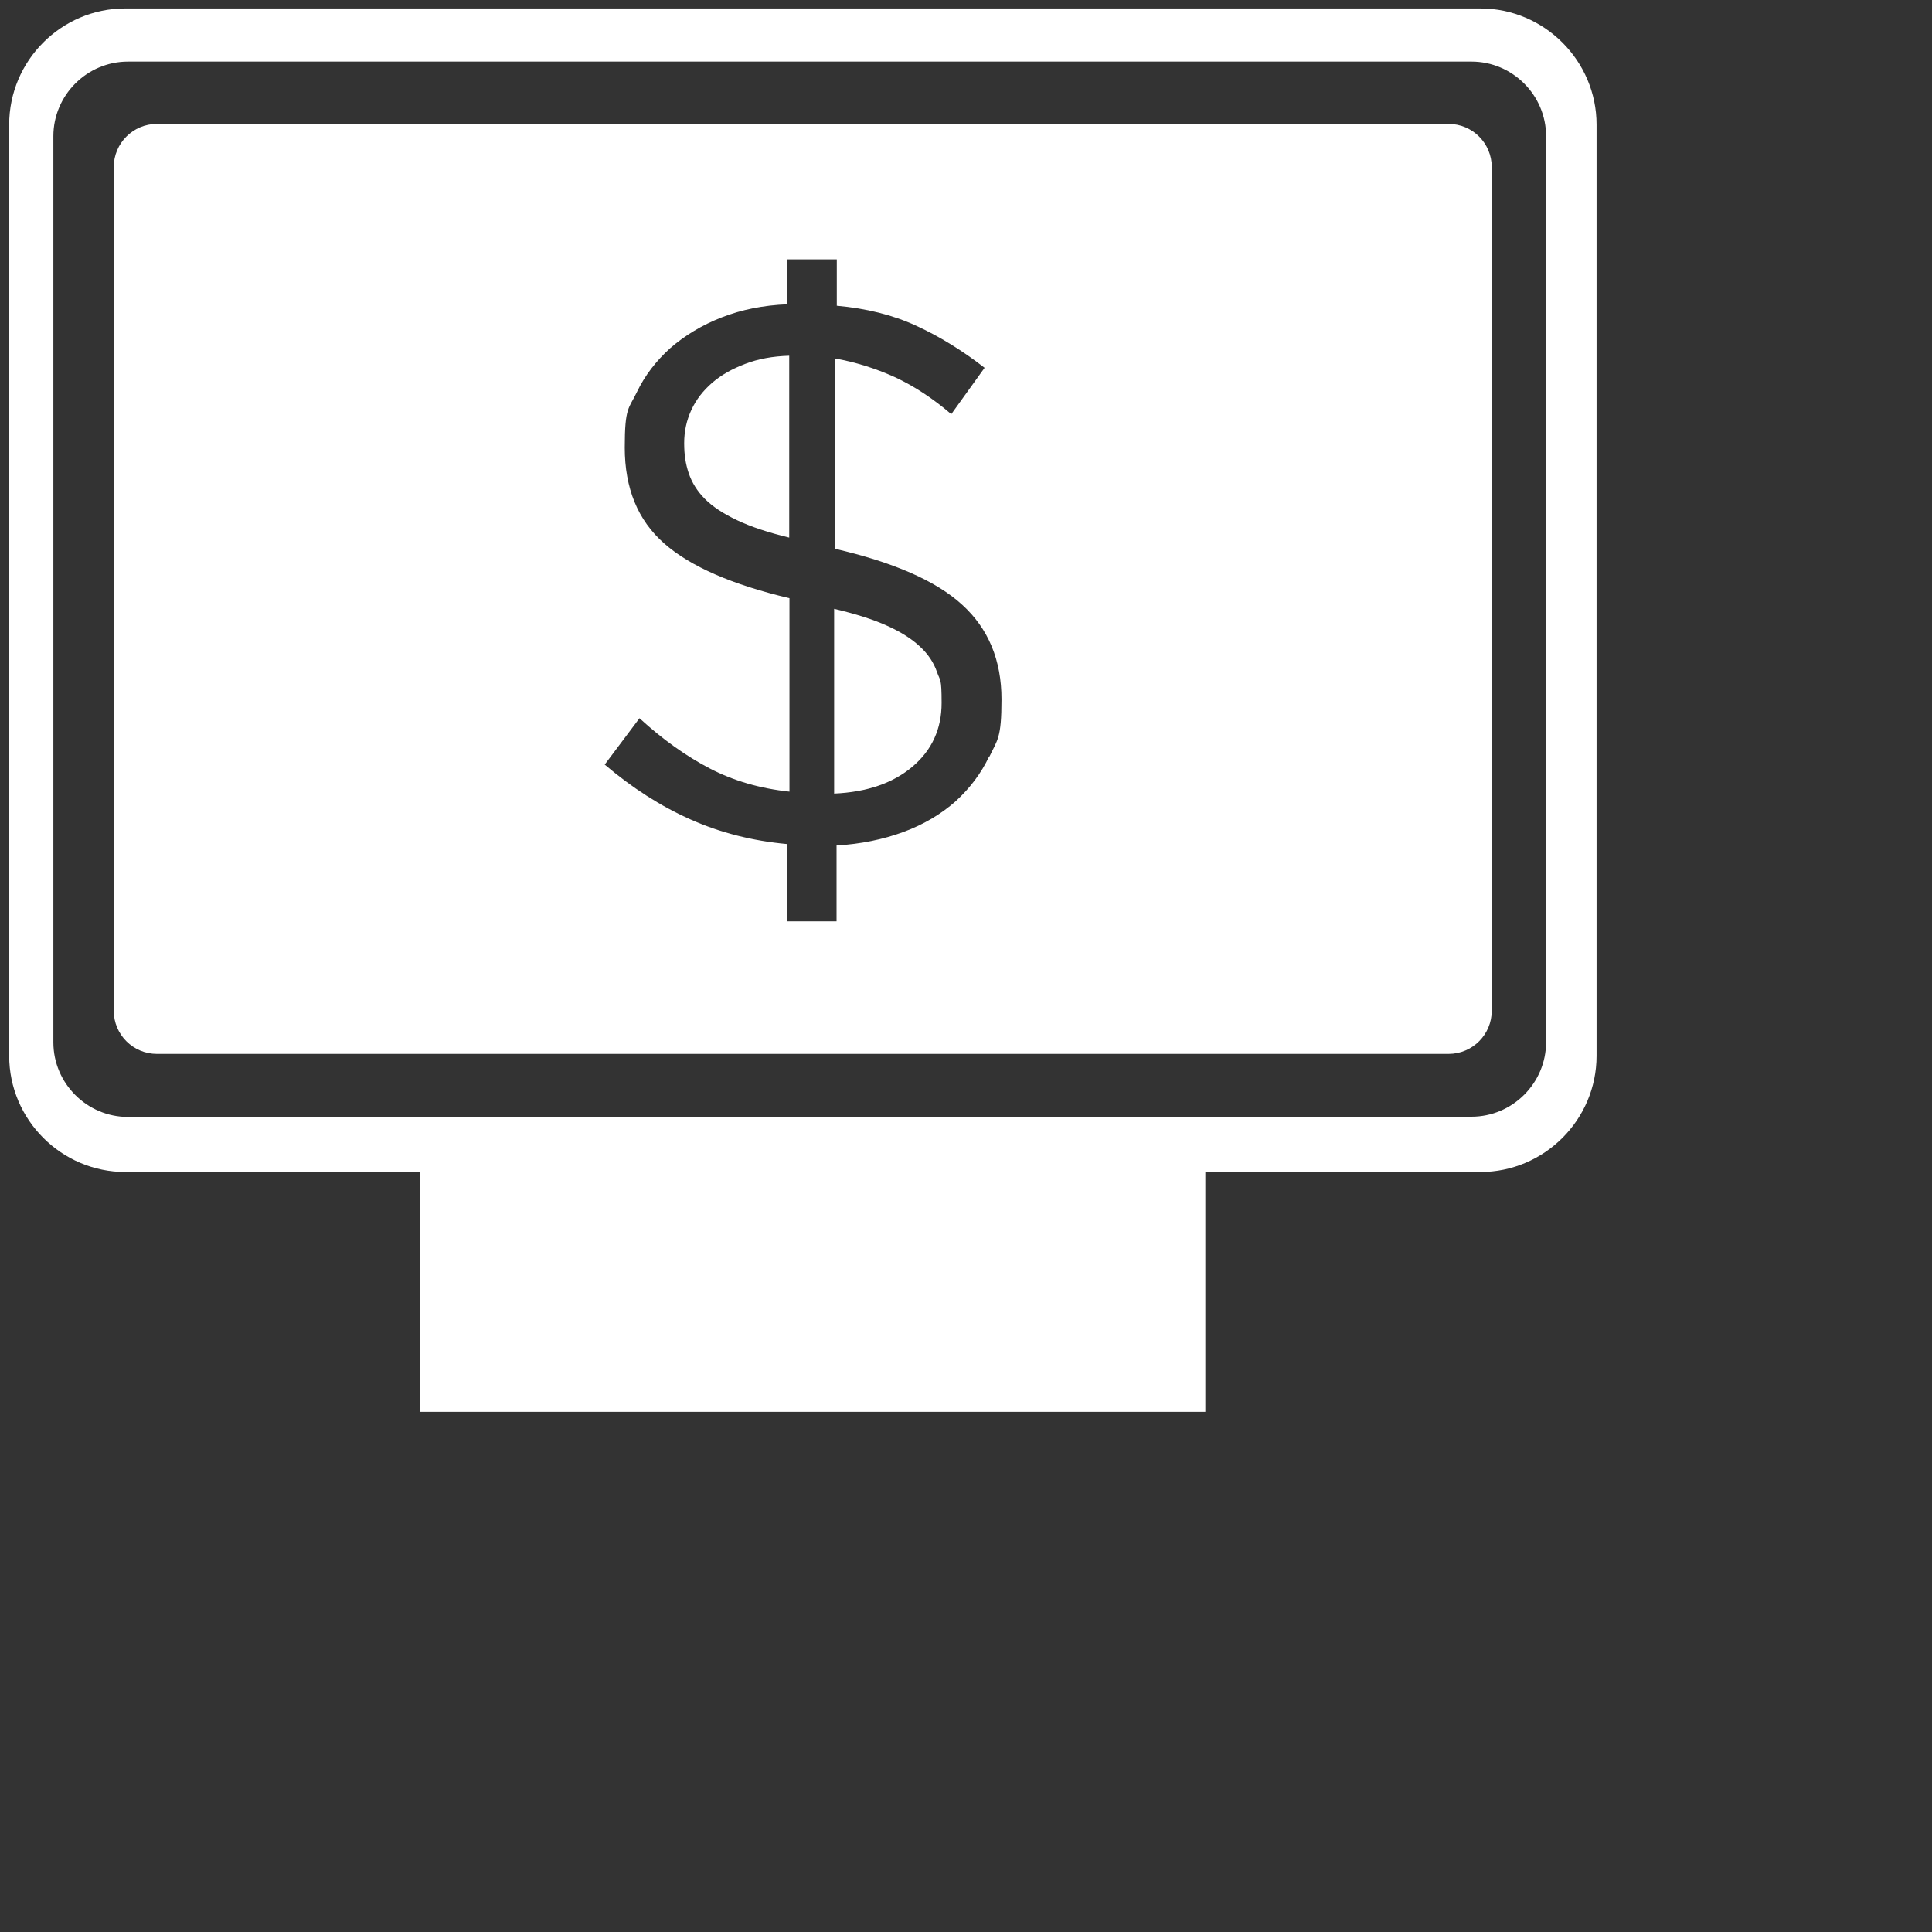
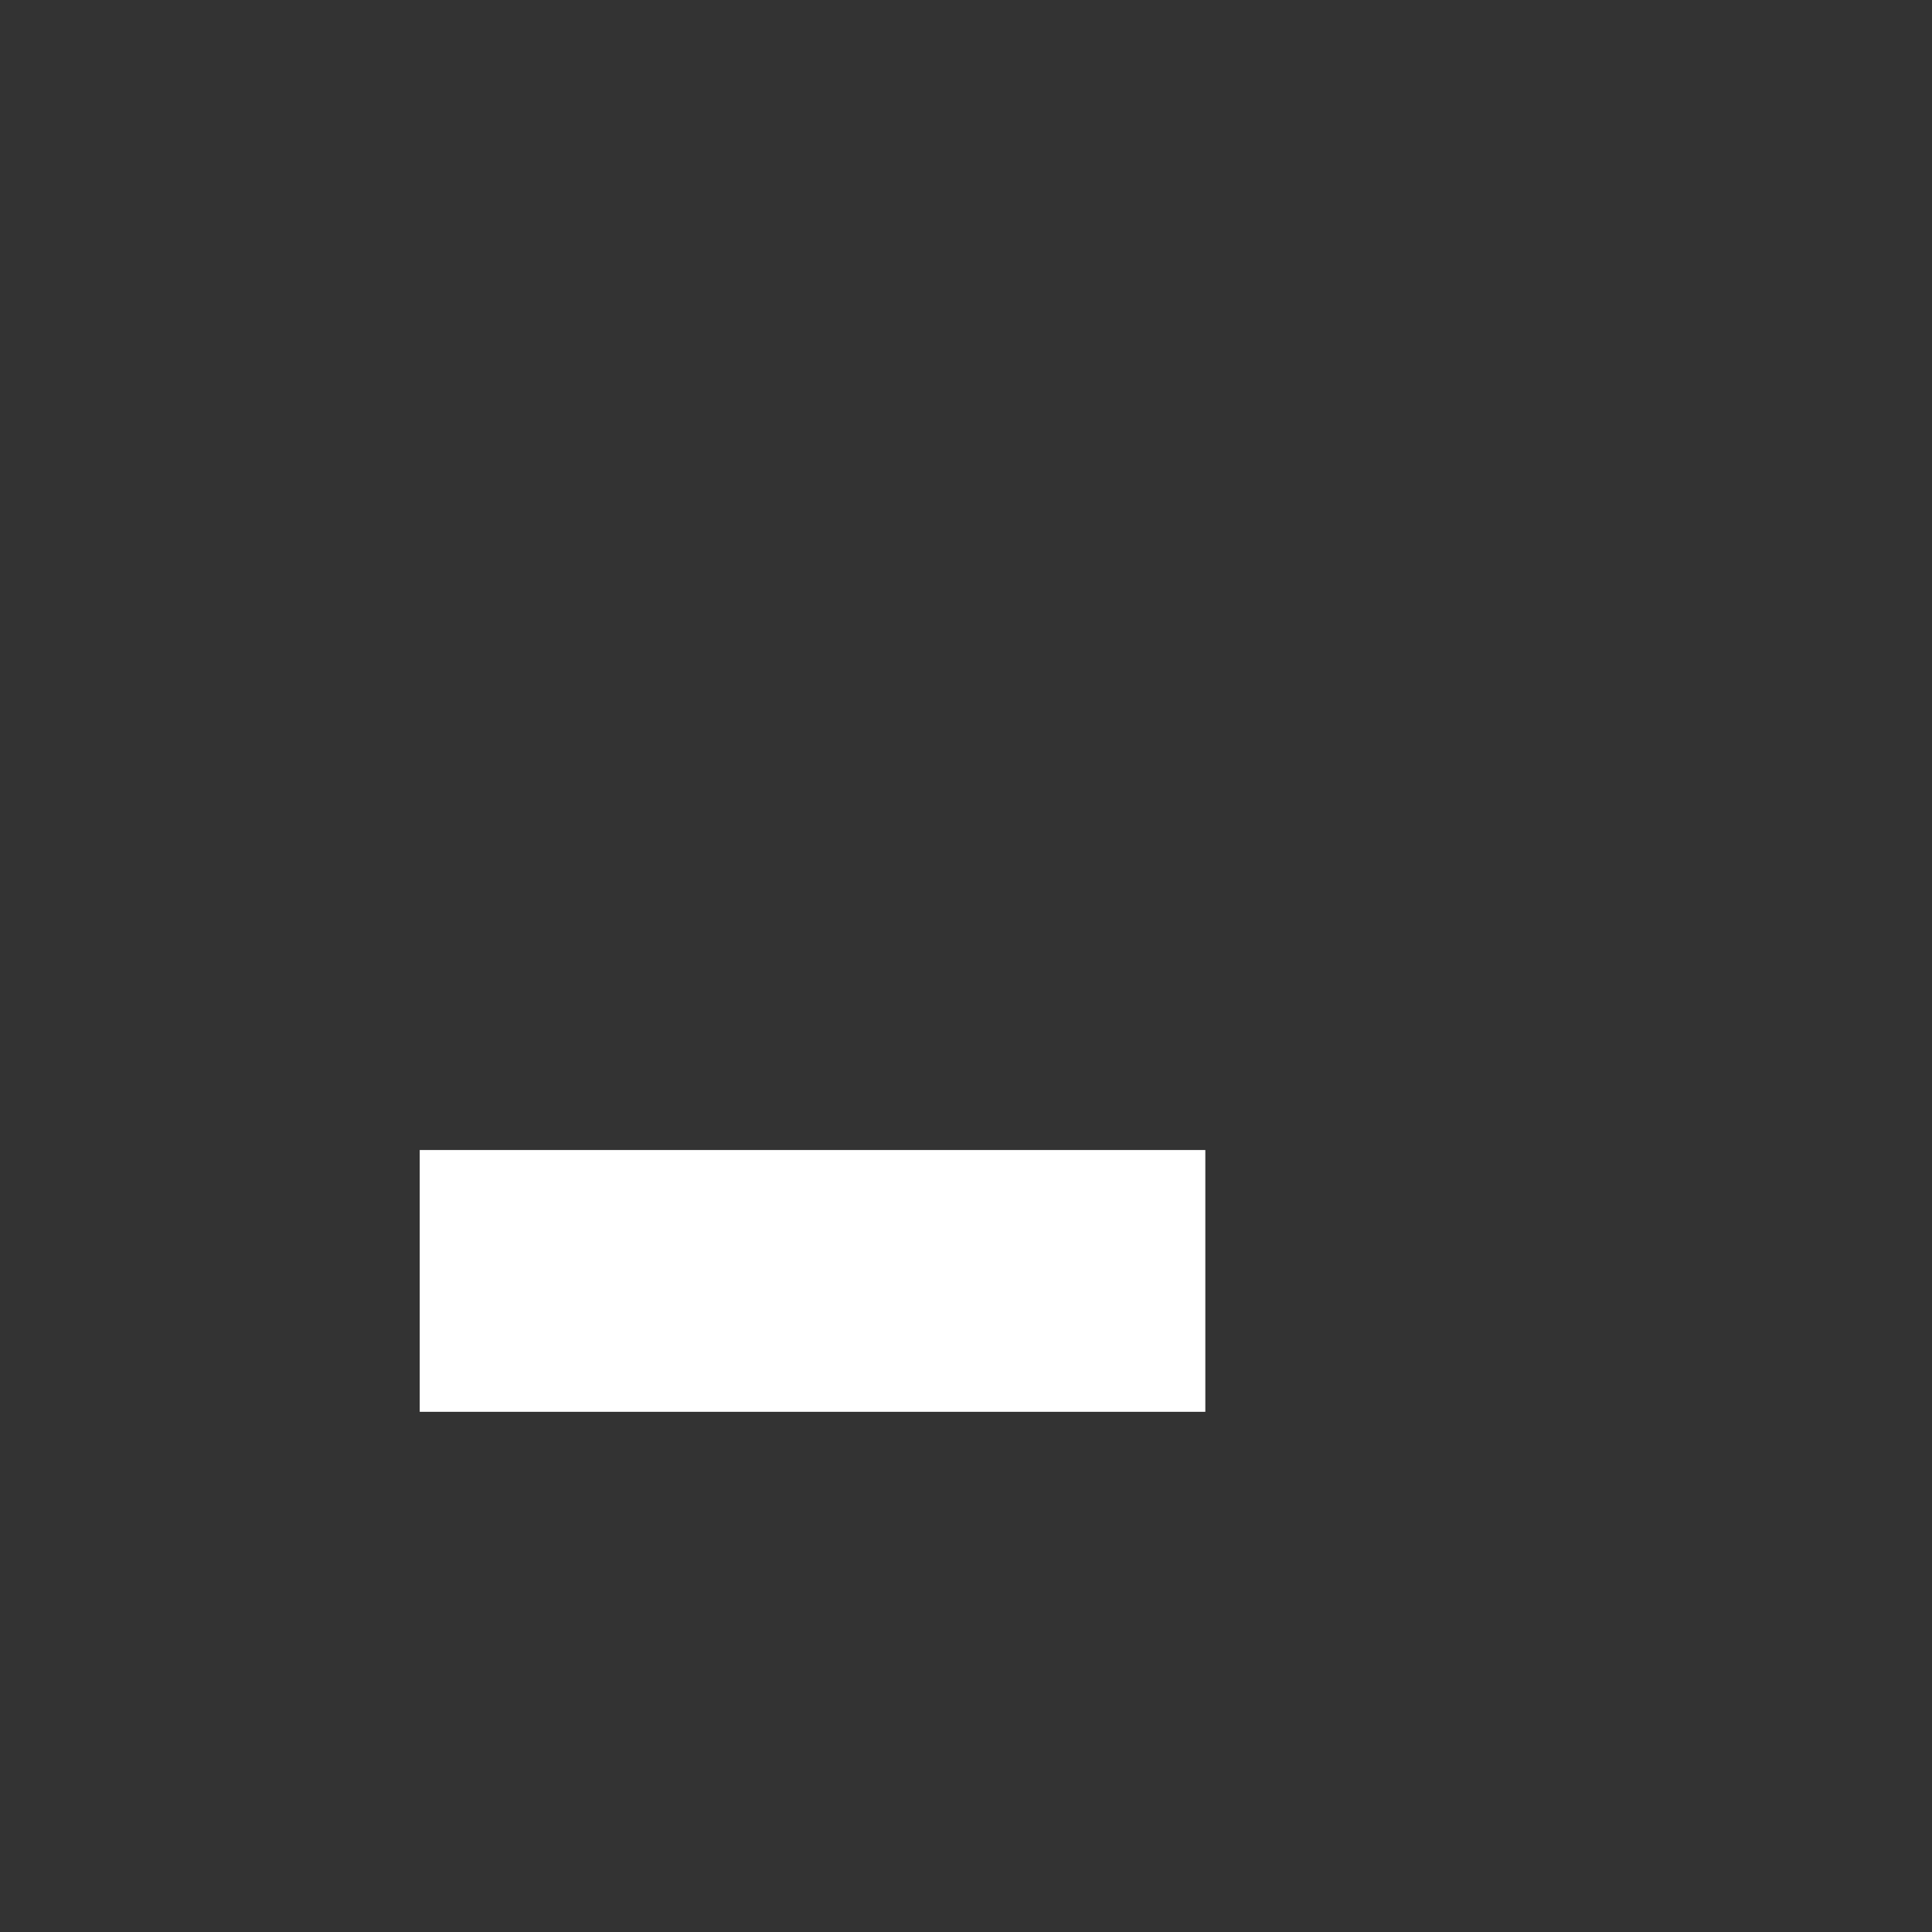
<svg xmlns="http://www.w3.org/2000/svg" viewBox="0 0 800 800" version="1.1" id="Layer_1">
  <rect x="0" y="0" width="800" height="800" fill="#333333" stroke="none" />
  <defs>
    <style>
      .st0 {
        fill: #fff;
      }
    </style>
  </defs>
  <rect height="108.4" width="325.3" y="476.2" x="173.8" class="st0" />
-   <path d="M612.9,3.5H51.8C25.4,3.5,3.8,25.1,3.8,51.6v385.6c0,26.4,21.6,48.1,48.1,48.1h561.1c26.4,0,48.1-21.6,48.1-48.1V51.6c0-26.4-21.6-48.1-48.1-48.1ZM609.4,462.5H53c-17,0-30.9-13.9-30.9-30.9V56.4c0-17,13.9-30.9,30.9-30.9h556.3c17,0,30.9,13.9,30.9,30.9v375.1h0c0,17-13.9,30.9-30.9,30.9Z" class="st0" />
  <g>
-     <path d="M380.9,267.7c-3.4-3.2-8-6.1-13.6-8.6-5.7-2.6-13-4.9-21.9-7v76.5c13.7-.6,24.5-4.4,32.5-11.2,8-6.8,12-15.6,12-26.3s-.6-9-1.9-12.8c-1.3-3.8-3.6-7.4-7.1-10.6Z" class="st0" />
-     <path d="M294.9,158.5c-3.7,3.2-6.6,6.9-8.6,11.2-2,4.3-3,8.9-3,13.8s.6,8.6,1.9,12.5c1.3,3.8,3.5,7.4,6.7,10.6,3.2,3.2,7.6,6.1,13.3,8.8,5.7,2.7,12.9,5.1,21.6,7.2v-75.3c-6.8.2-12.9,1.3-18.3,3.4-5.3,2-9.9,4.6-13.6,7.8Z" class="st0" />
-     <path d="M599.7,51.3H65c-9.9,0-17.9,8-17.9,17.9v349.3c0,9.9,8,17.9,17.9,17.9h534.8c9.9,0,17.9-8,17.9-17.9V69.2c0-9.9-8-17.9-17.9-17.9ZM409.6,313.2c-3.3,7-8,13.2-13.9,18.6-6,5.3-13.2,9.6-21.6,12.7-8.4,3.1-17.7,5-27.7,5.6v31.4h-20.5v-32c-14.3-1.3-27.7-4.7-40-10.2-12.4-5.5-24.2-13.1-35.5-22.7l14.4-19.2c9.6,8.8,19.3,15.7,29.1,20.8,9.8,5.1,20.8,8.3,33,9.6v-80.1c-23.7-5.6-41-13.1-51.9-22.7-10.9-9.6-16.3-22.8-16.3-39.7s1.7-16,5-22.9c3.3-6.9,8-13,13.9-18.3,6-5.2,13.1-9.5,21.3-12.7,8.2-3.2,17.2-5,27.1-5.4v-18.6h20.5v19.2c12.2,1.1,23.1,3.8,32.7,8.2,9.6,4.4,19.1,10.2,28.5,17.5l-13.8,19.2c-7.7-6.6-15.5-11.7-23.5-15.4-8-3.6-16.3-6.2-24.8-7.7v78.8c24.3,5.6,42,13.3,52.8,23.2,10.9,9.9,16.3,23,16.3,39.2s-1.7,16.7-5,23.7Z" class="st0" />
-   </g>
+     </g>
</svg>